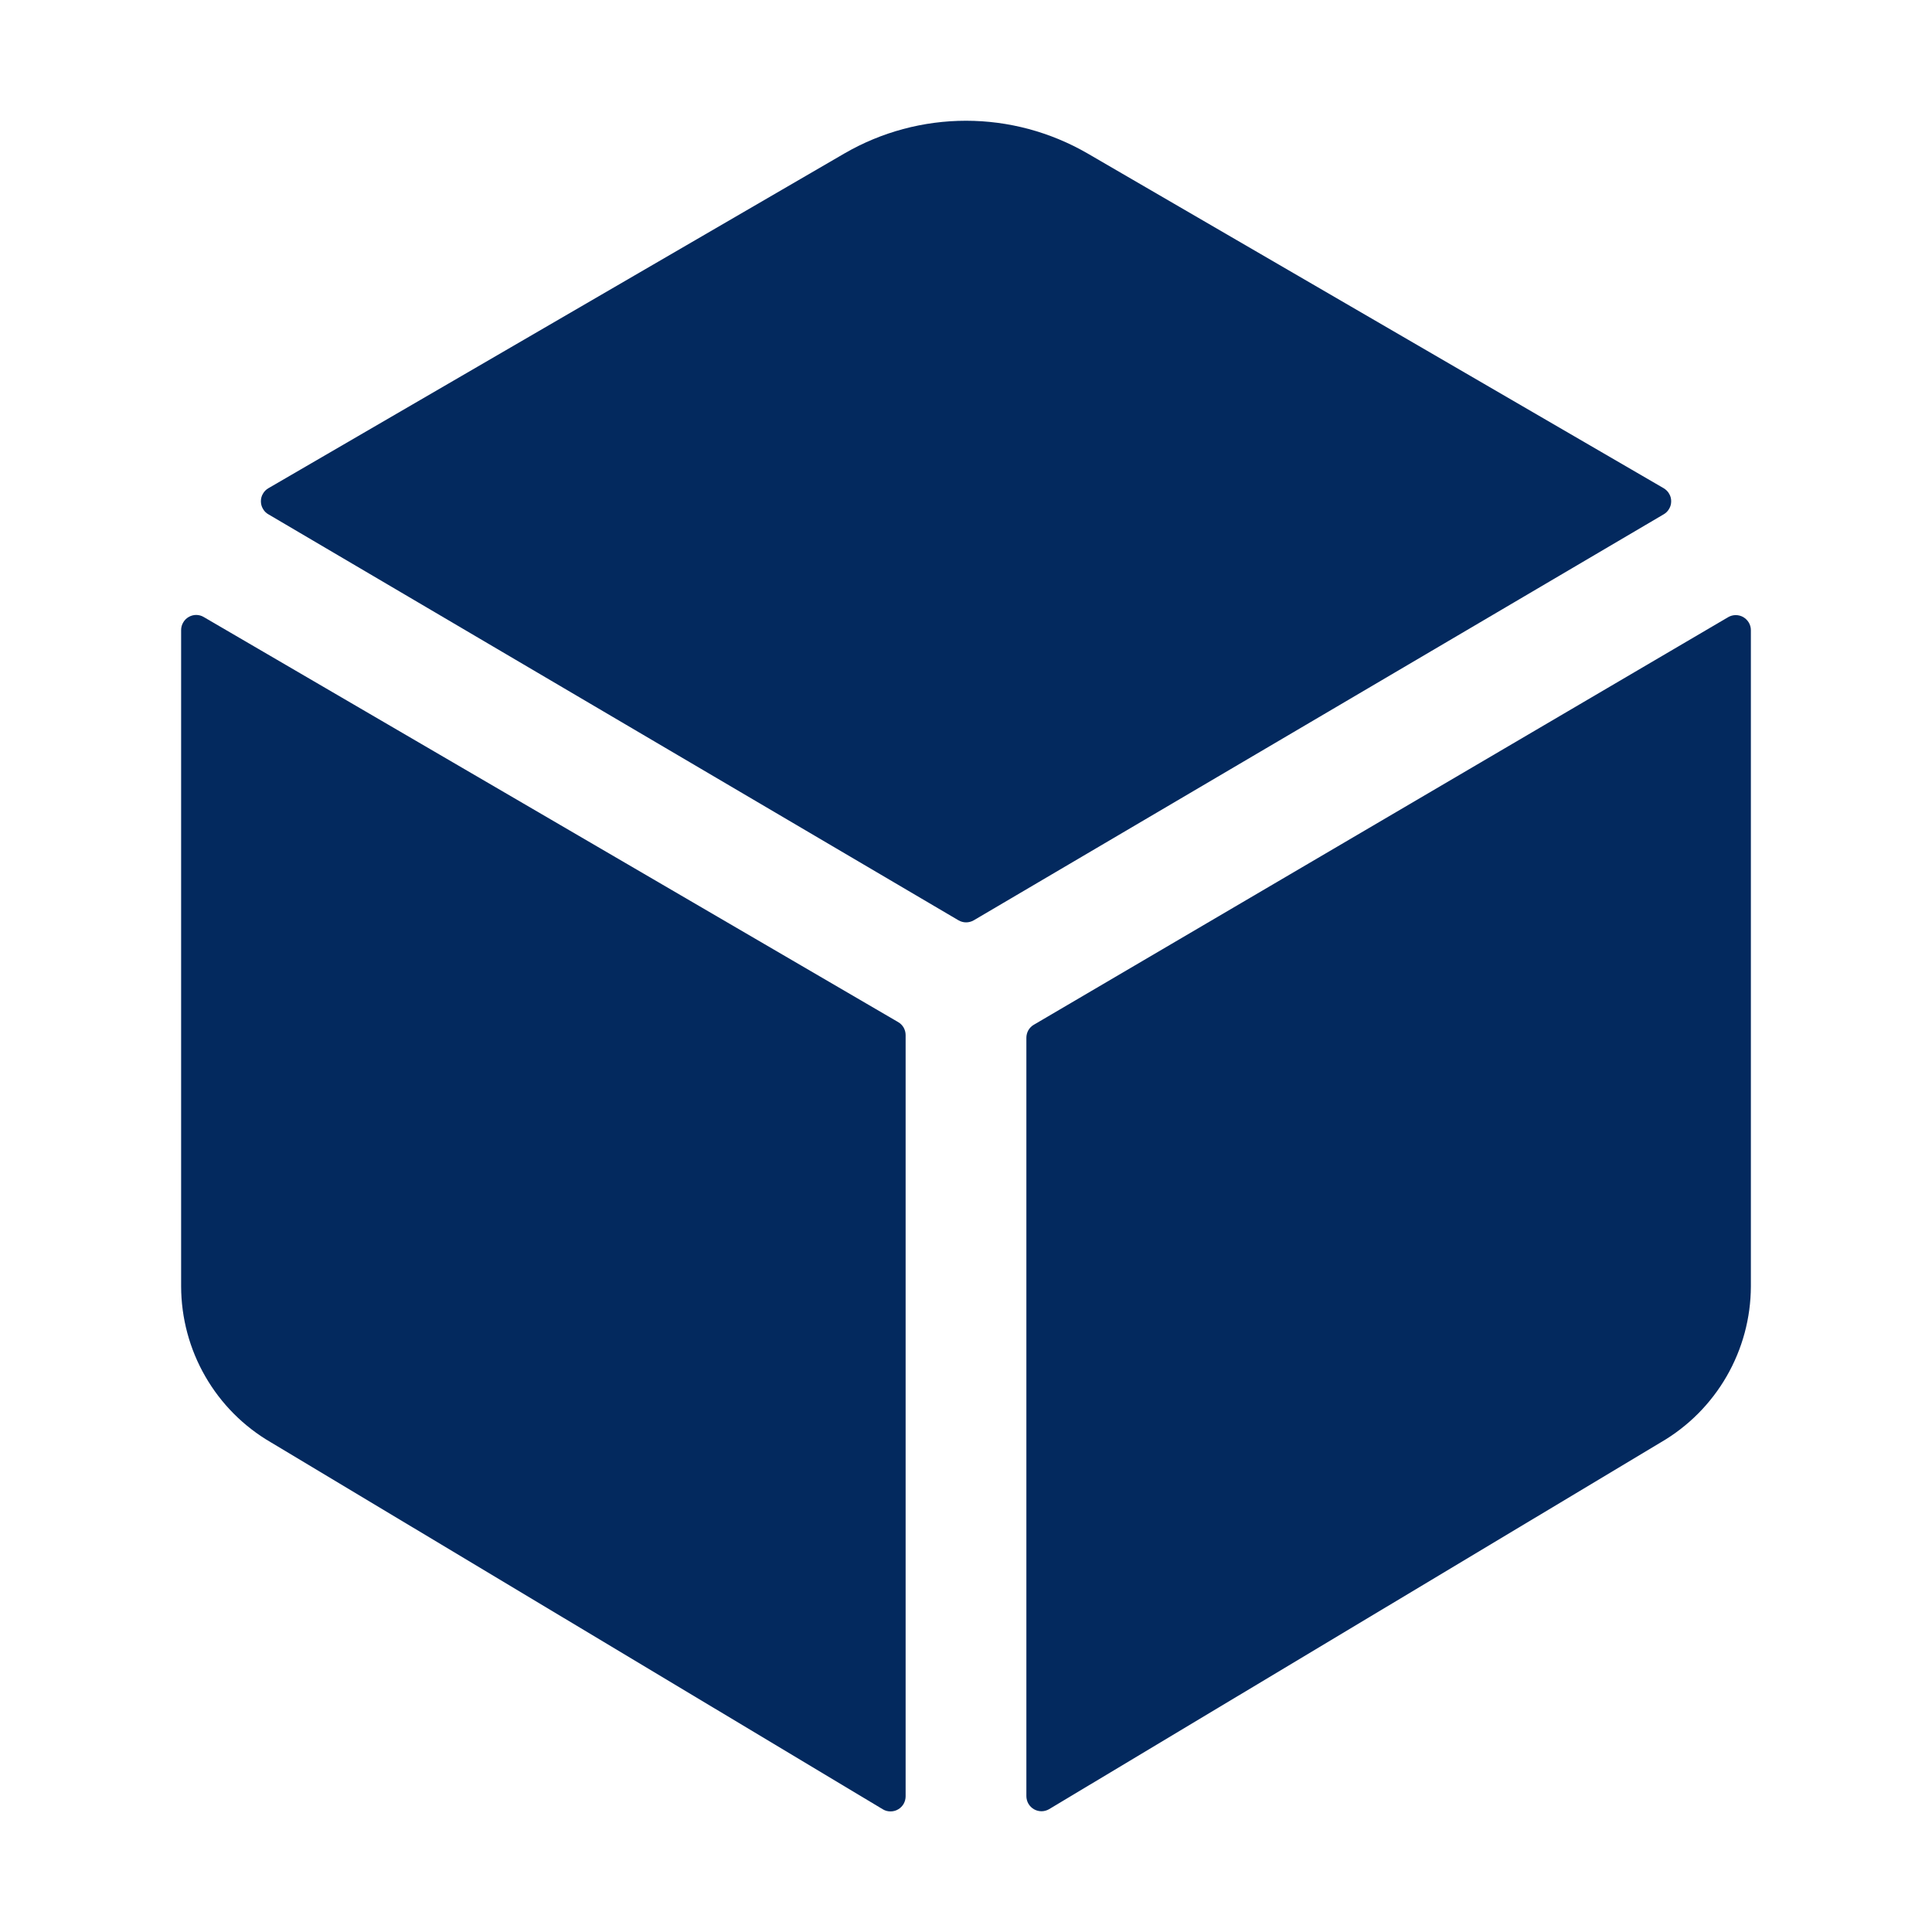
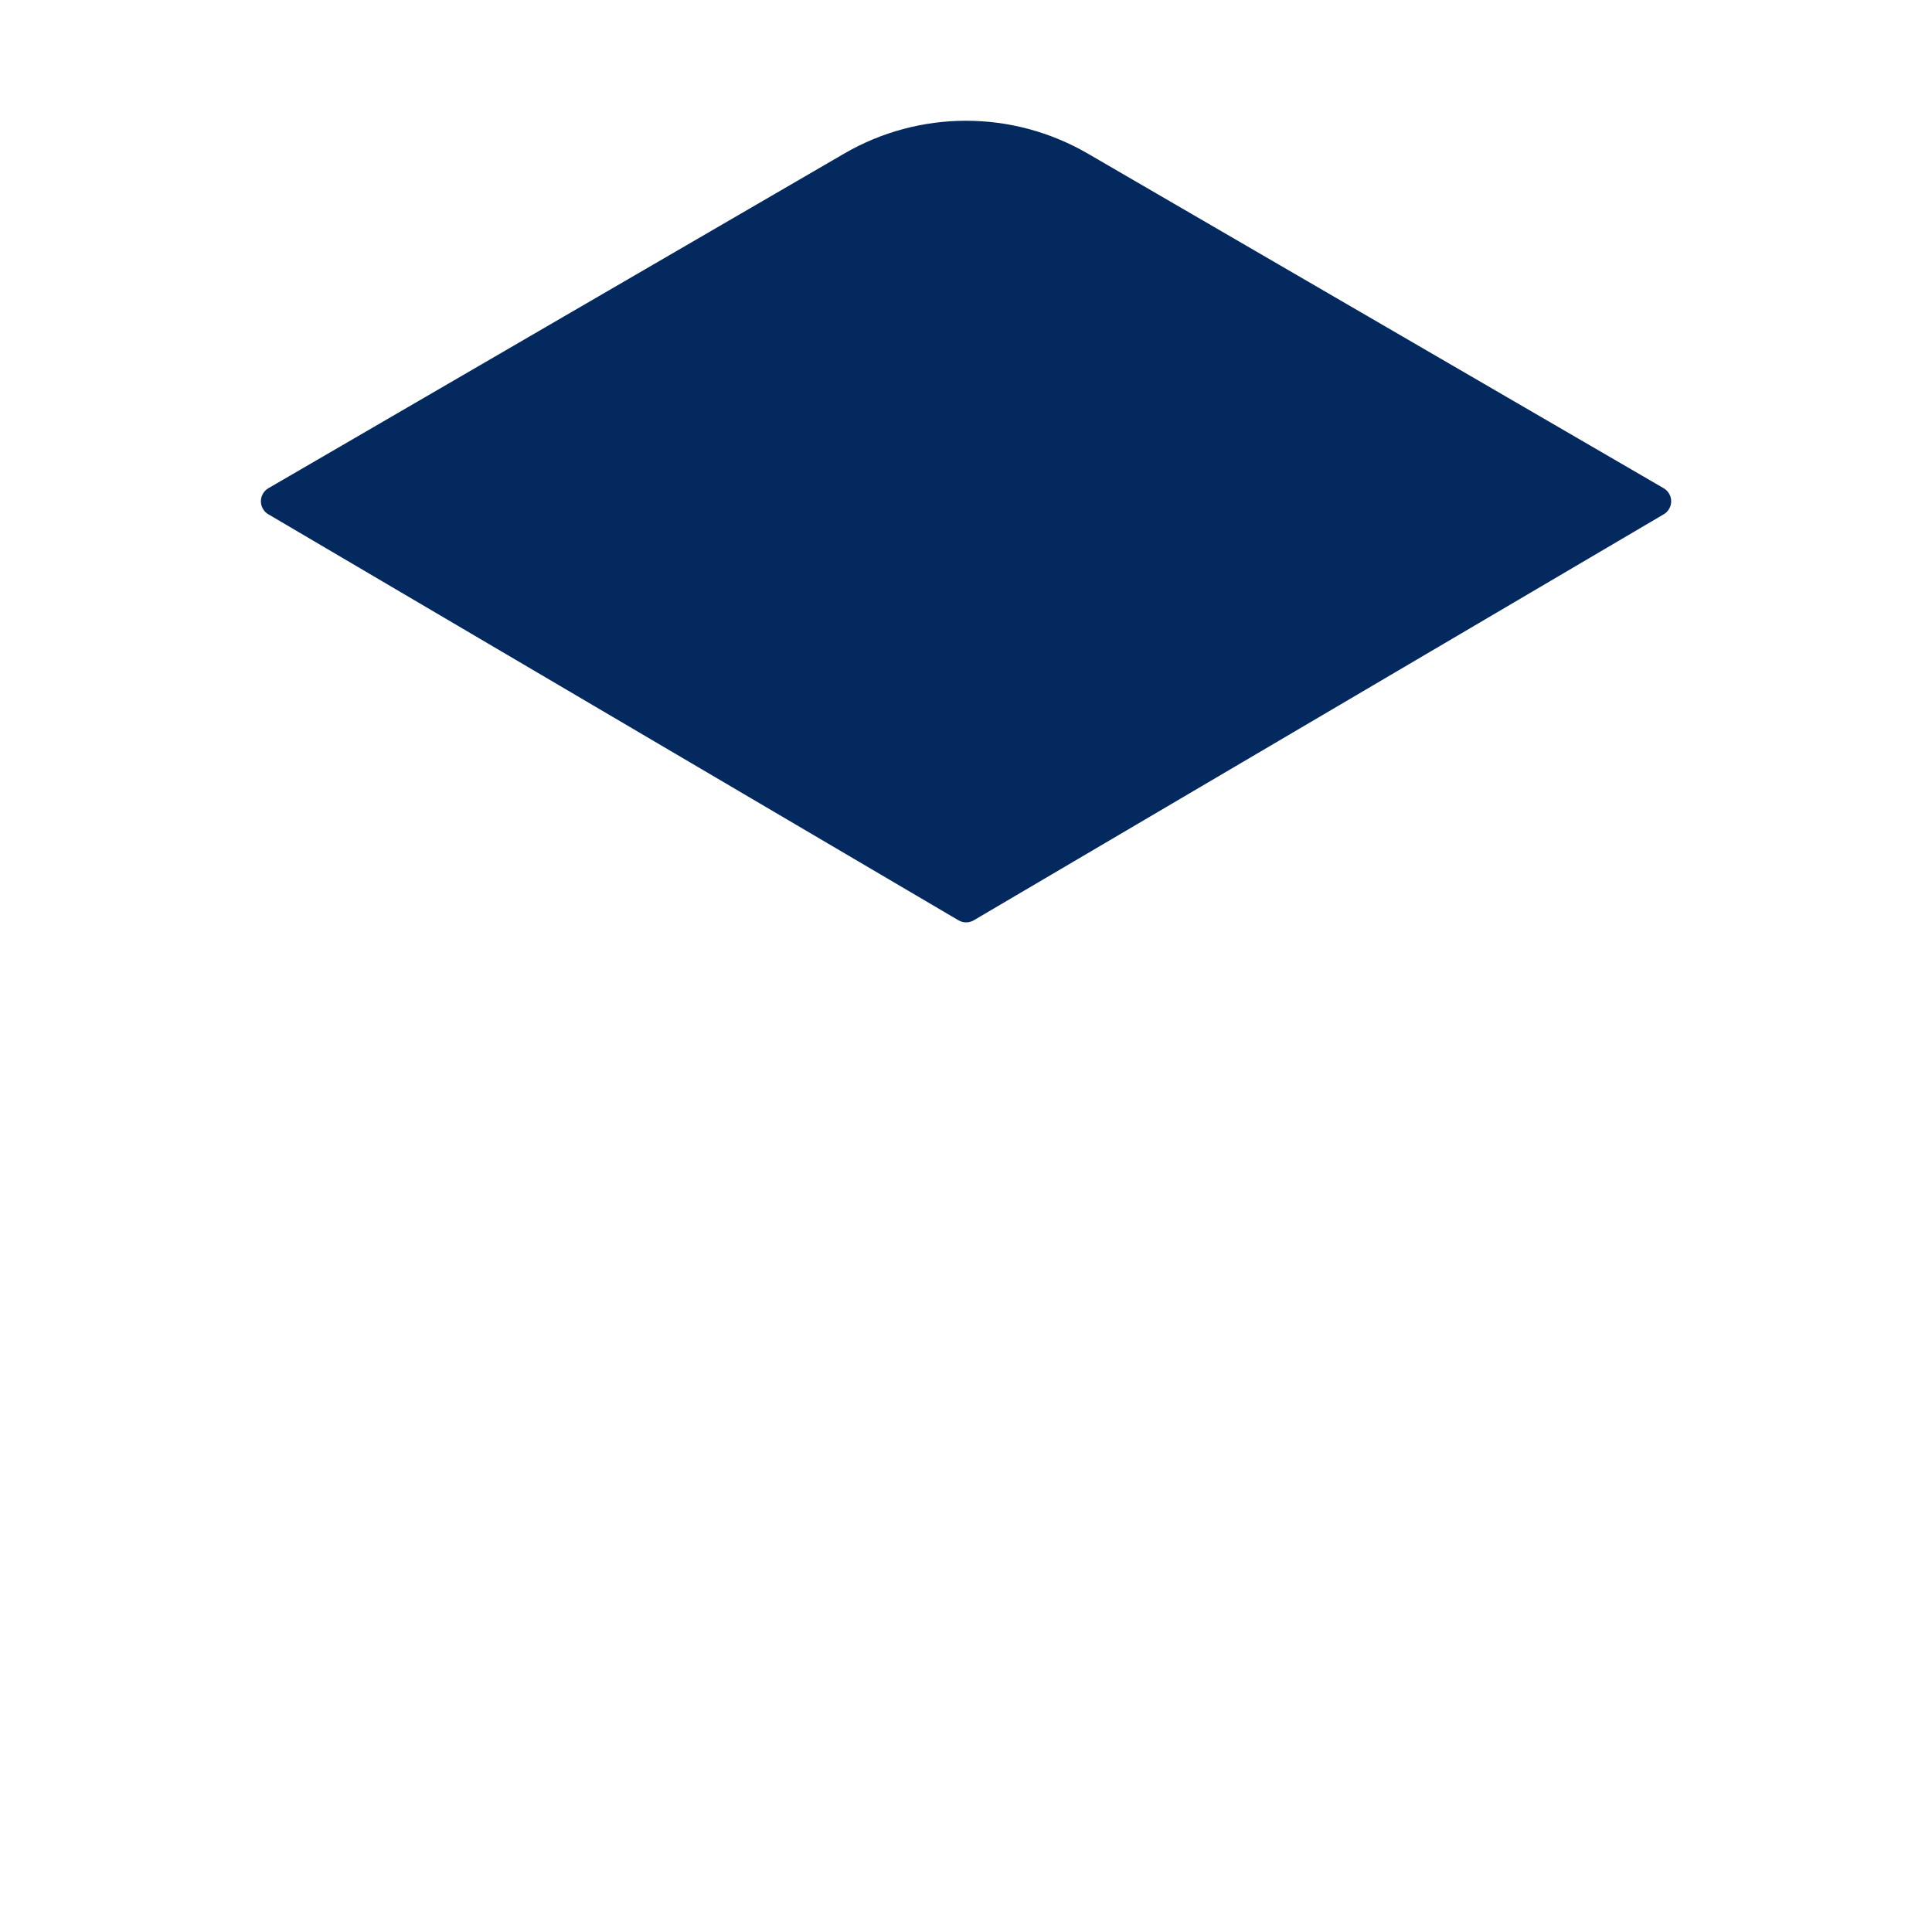
<svg xmlns="http://www.w3.org/2000/svg" width="24" height="24" viewBox="0 0 24 24" fill="none">
  <path d="M20.667 6.389C20.695 6.373 20.719 6.349 20.735 6.32C20.752 6.292 20.76 6.26 20.76 6.227C20.76 6.194 20.752 6.162 20.735 6.134C20.719 6.105 20.695 6.082 20.667 6.065L13.508 1.905C13.049 1.64 12.529 1.5 12 1.5C11.47 1.5 10.95 1.64 10.492 1.905L3.334 6.065C3.305 6.082 3.282 6.105 3.266 6.134C3.249 6.162 3.241 6.194 3.241 6.227C3.241 6.26 3.249 6.292 3.266 6.32C3.282 6.349 3.305 6.373 3.334 6.389L11.906 11.432C11.935 11.449 11.968 11.458 12.001 11.458C12.035 11.458 12.068 11.449 12.097 11.432L20.667 6.389Z" fill="#03295E" />
-   <path d="M2.531 7.665C2.503 7.648 2.47 7.639 2.437 7.639C2.404 7.639 2.372 7.648 2.343 7.665C2.315 7.681 2.291 7.705 2.275 7.734C2.258 7.763 2.25 7.795 2.25 7.828V15.979C2.251 16.372 2.354 16.758 2.55 17.098C2.746 17.439 3.028 17.722 3.368 17.919L10.969 22.477C10.997 22.494 11.03 22.502 11.062 22.502C11.095 22.502 11.128 22.494 11.156 22.477C11.185 22.461 11.208 22.437 11.225 22.409C11.241 22.38 11.25 22.348 11.25 22.315V12.858C11.25 12.825 11.241 12.793 11.225 12.764C11.208 12.736 11.185 12.712 11.156 12.696L2.531 7.665Z" fill="#03295E" />
-   <path d="M12.75 12.891V22.312C12.75 22.345 12.759 22.378 12.775 22.406C12.792 22.435 12.815 22.458 12.844 22.475C12.872 22.491 12.905 22.5 12.938 22.5C12.97 22.5 13.003 22.491 13.031 22.475L20.632 17.917C20.971 17.72 21.253 17.437 21.449 17.097C21.645 16.757 21.749 16.372 21.75 15.979V7.828C21.75 7.795 21.741 7.763 21.725 7.735C21.708 7.706 21.684 7.683 21.656 7.666C21.628 7.65 21.595 7.641 21.562 7.641C21.529 7.641 21.497 7.65 21.469 7.666L12.844 12.729C12.815 12.745 12.792 12.769 12.775 12.797C12.759 12.826 12.75 12.858 12.75 12.891V12.891Z" fill="#03295E" />
</svg>